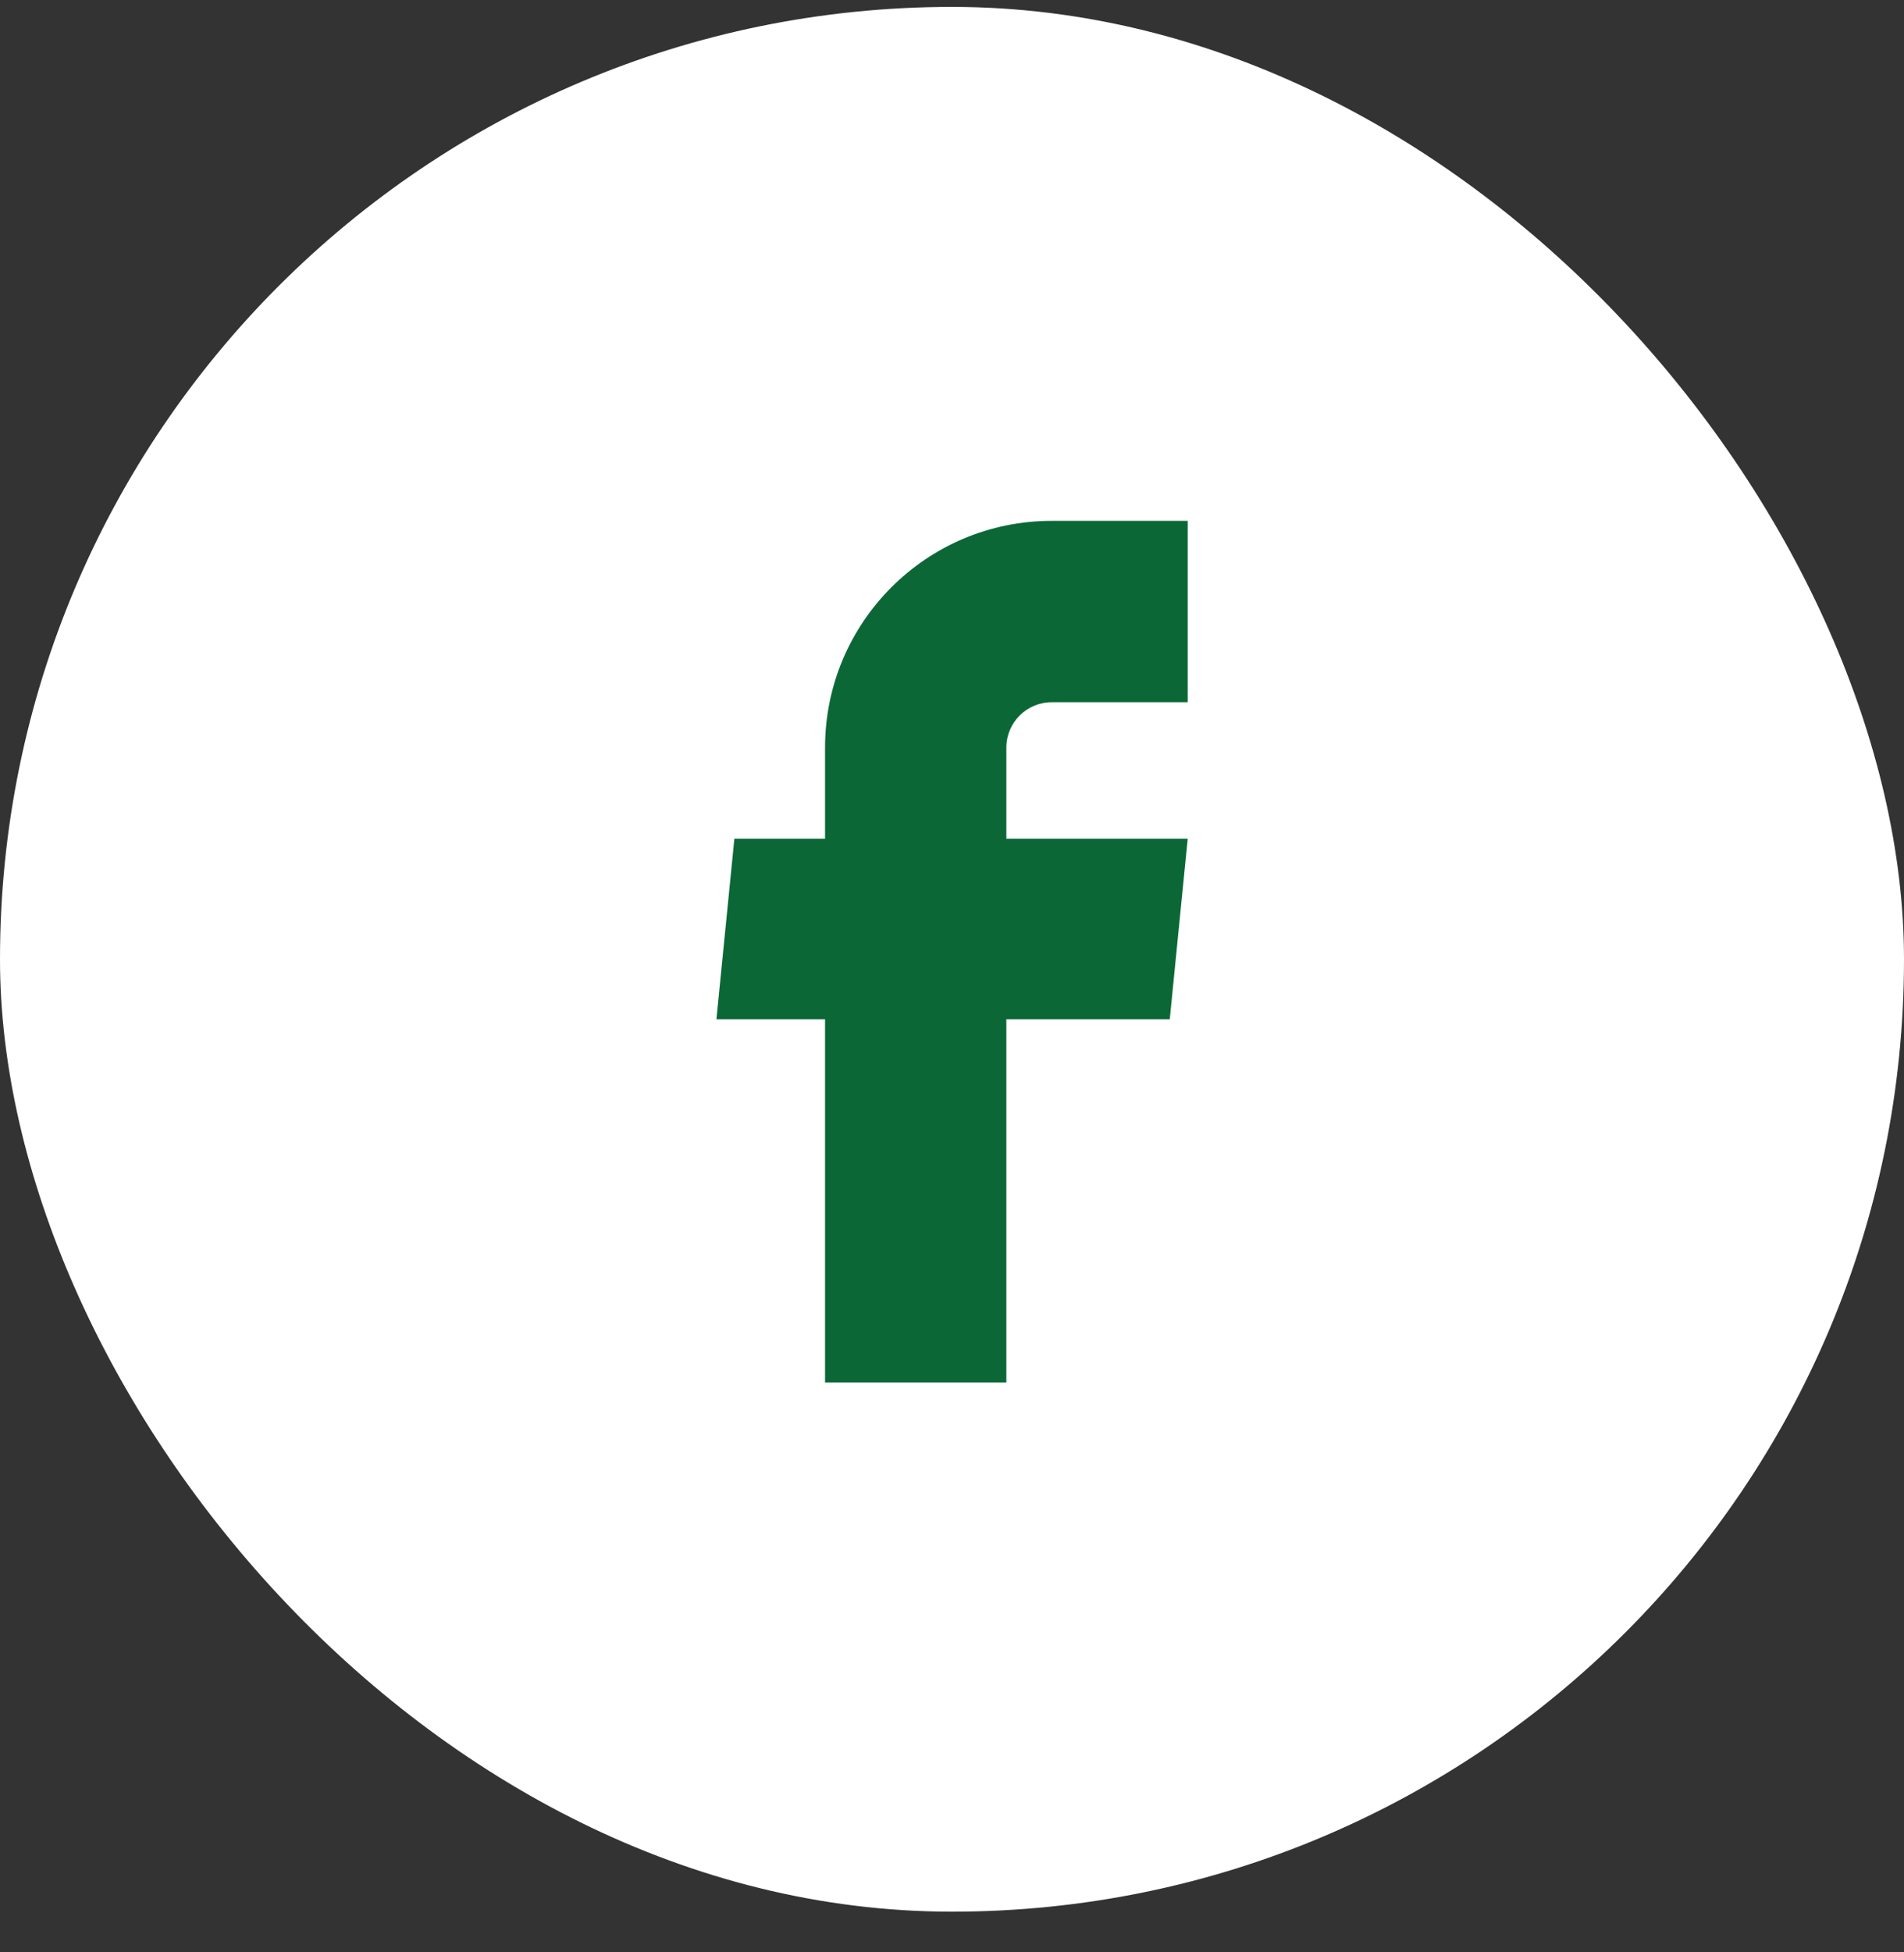
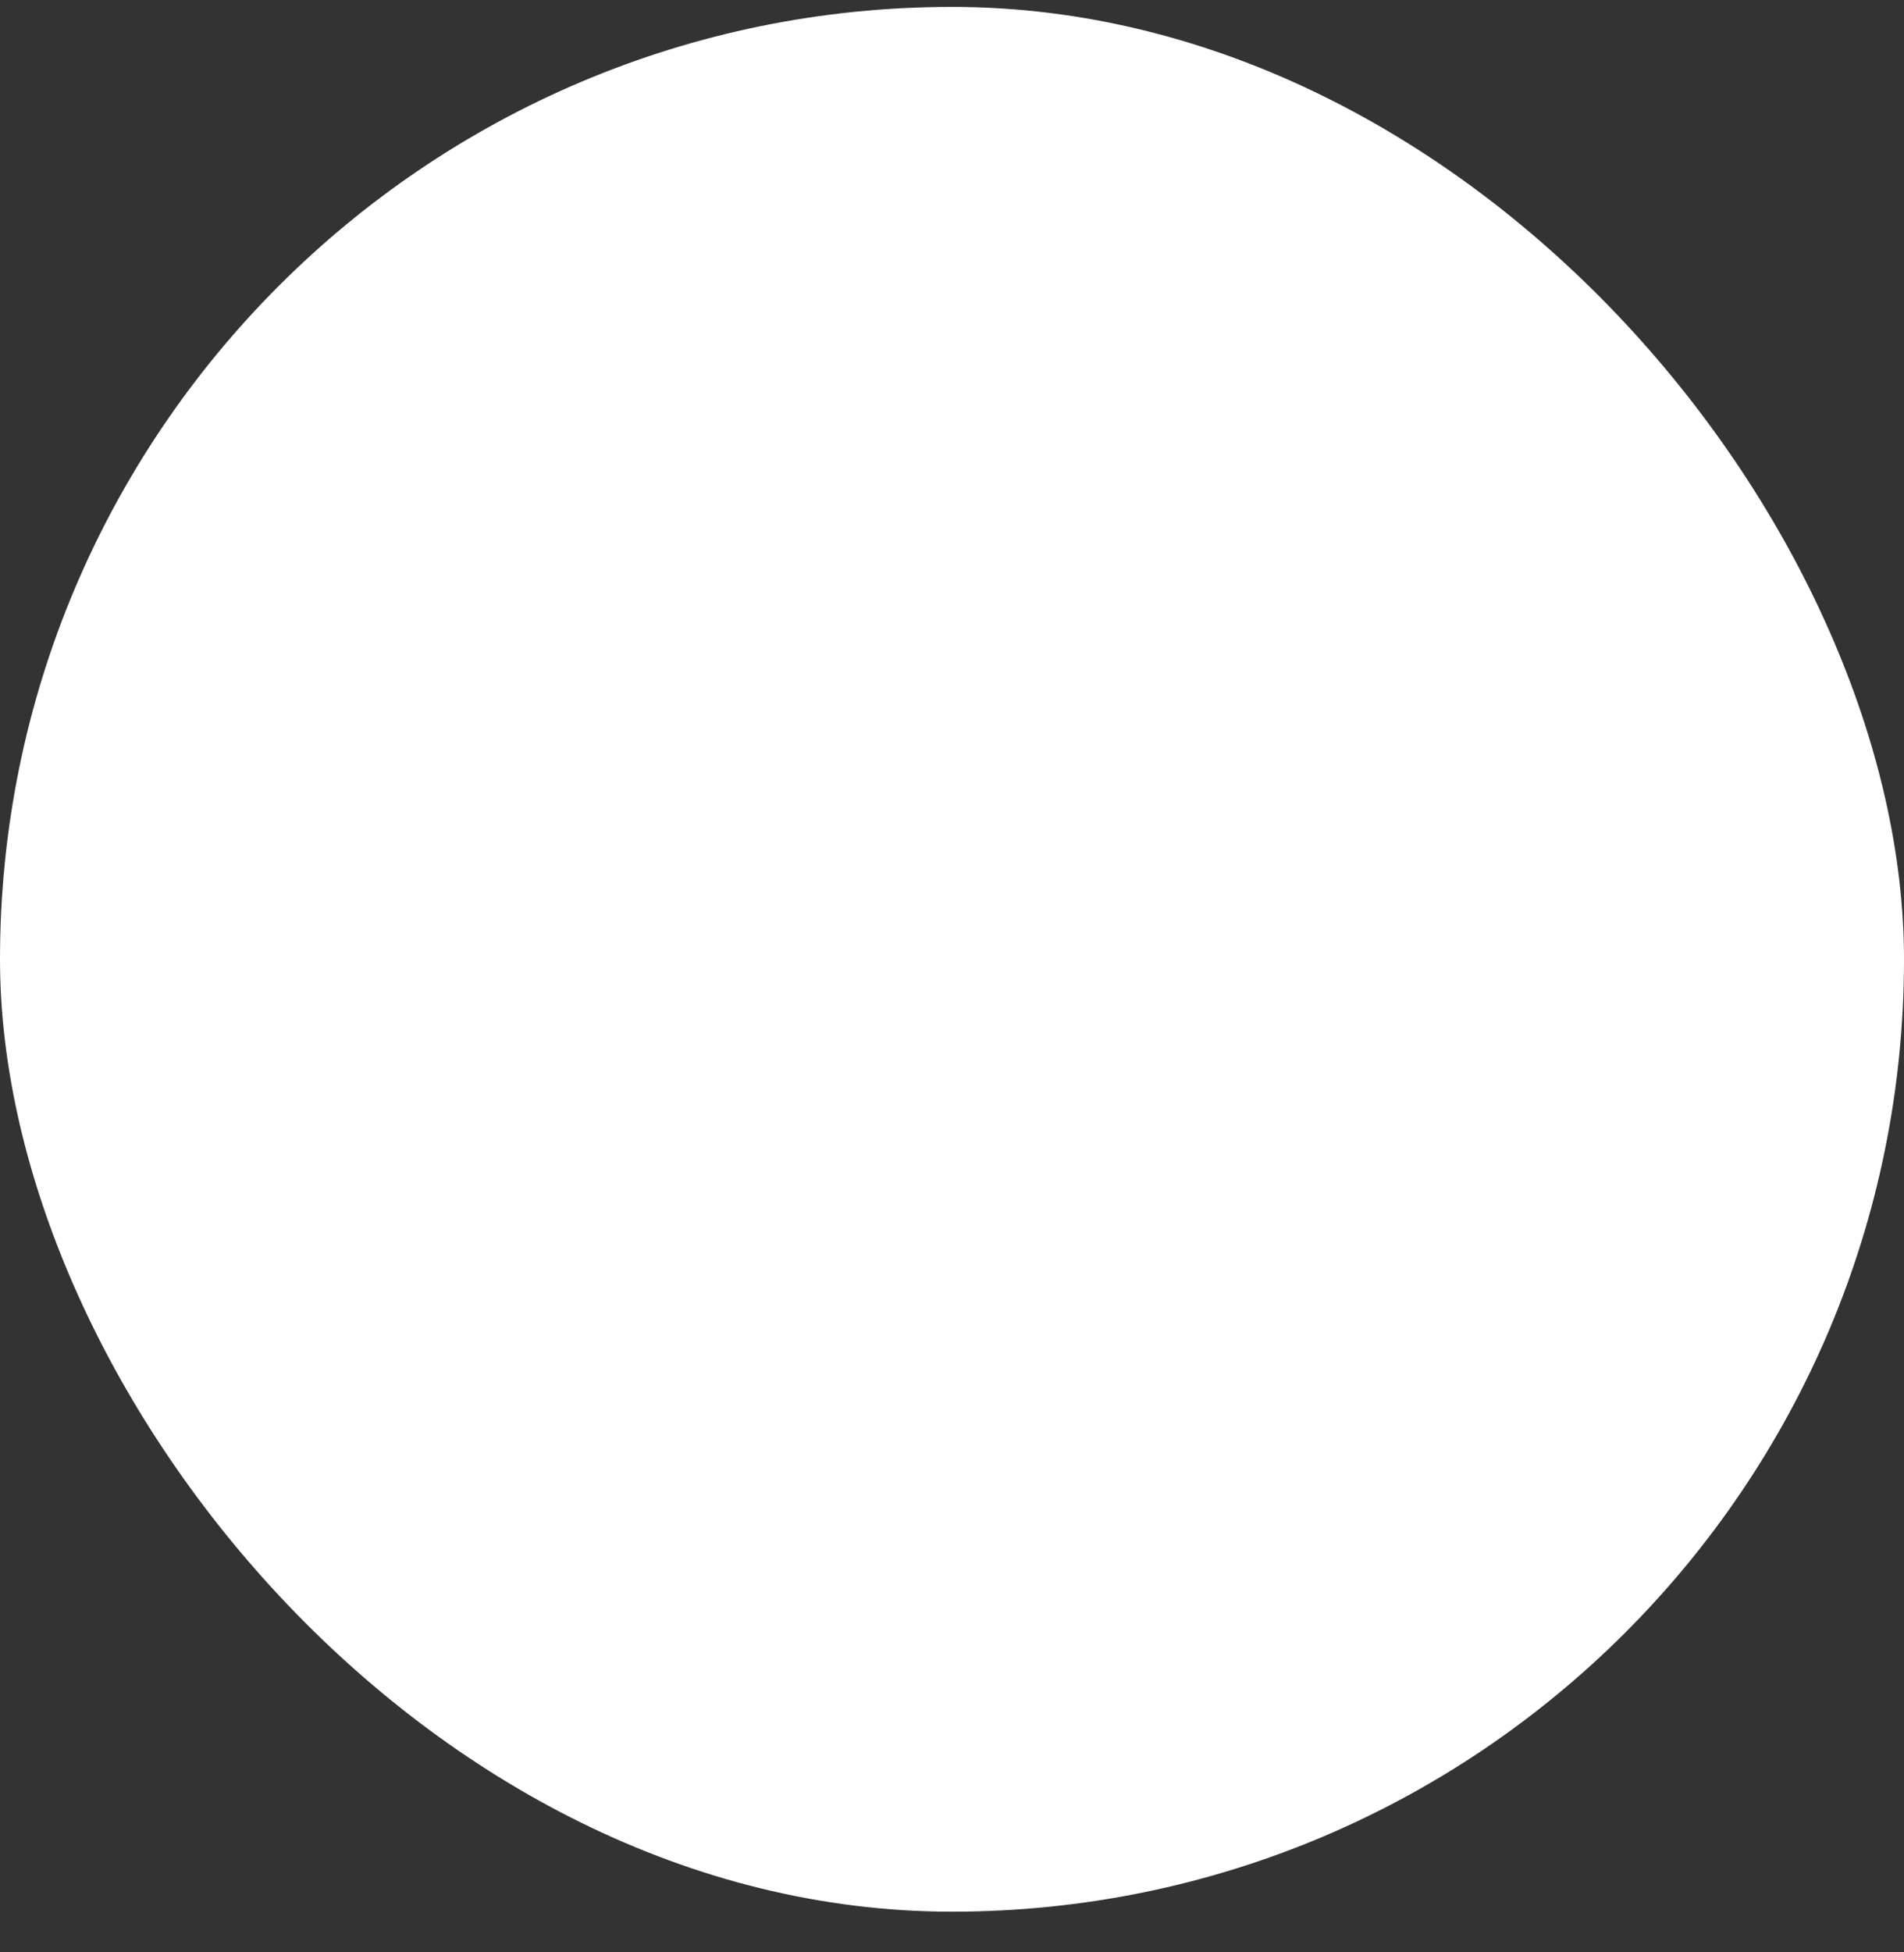
<svg xmlns="http://www.w3.org/2000/svg" width="40" height="41" viewBox="0 0 40 41" fill="none">
  <rect x="0" y="0" width="40" height="41" fill="#333333" stroke="none" />
  <rect y="0.145" width="40" height="40" rx="20" fill="white" />
-   <path d="M17.333 29.033H21.142V21.404H24.575L24.952 17.613H21.142V15.699C21.142 15.173 21.569 14.747 22.095 14.747H24.952V10.938H22.095C19.465 10.938 17.333 13.069 17.333 15.699V17.613H15.428L15.051 21.404H17.333V29.033Z" fill="#0B6836" />
</svg>